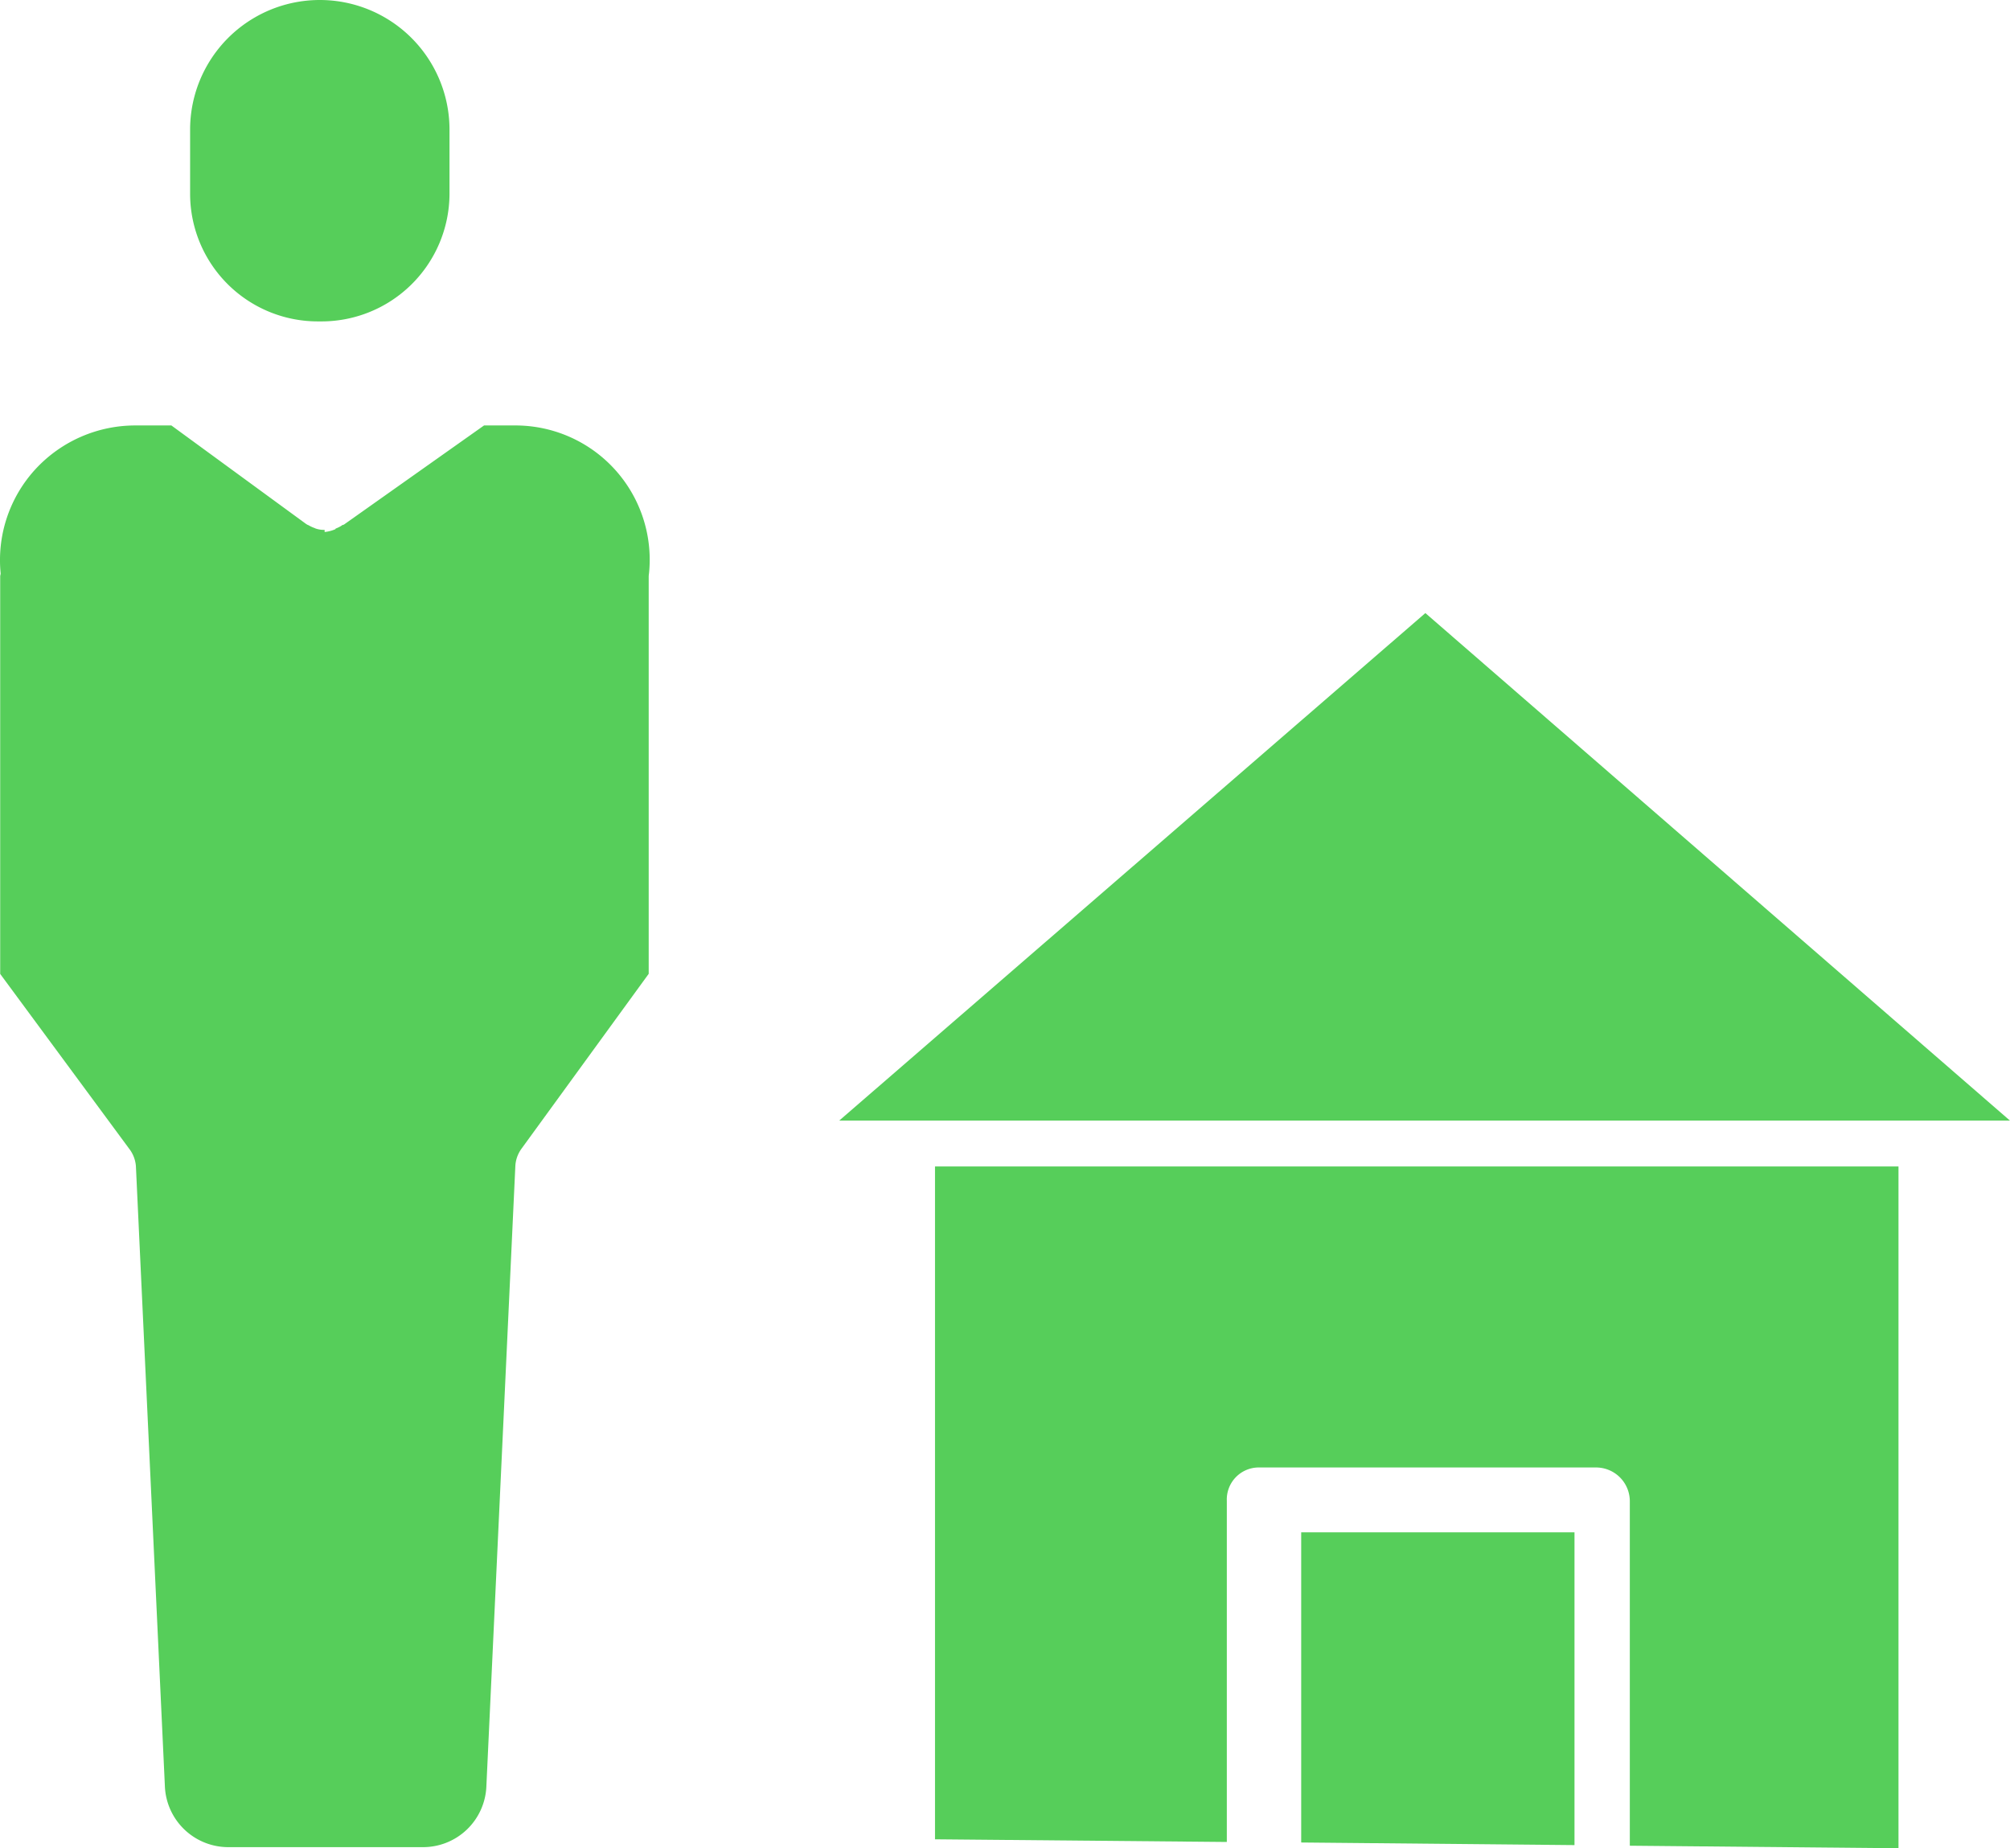
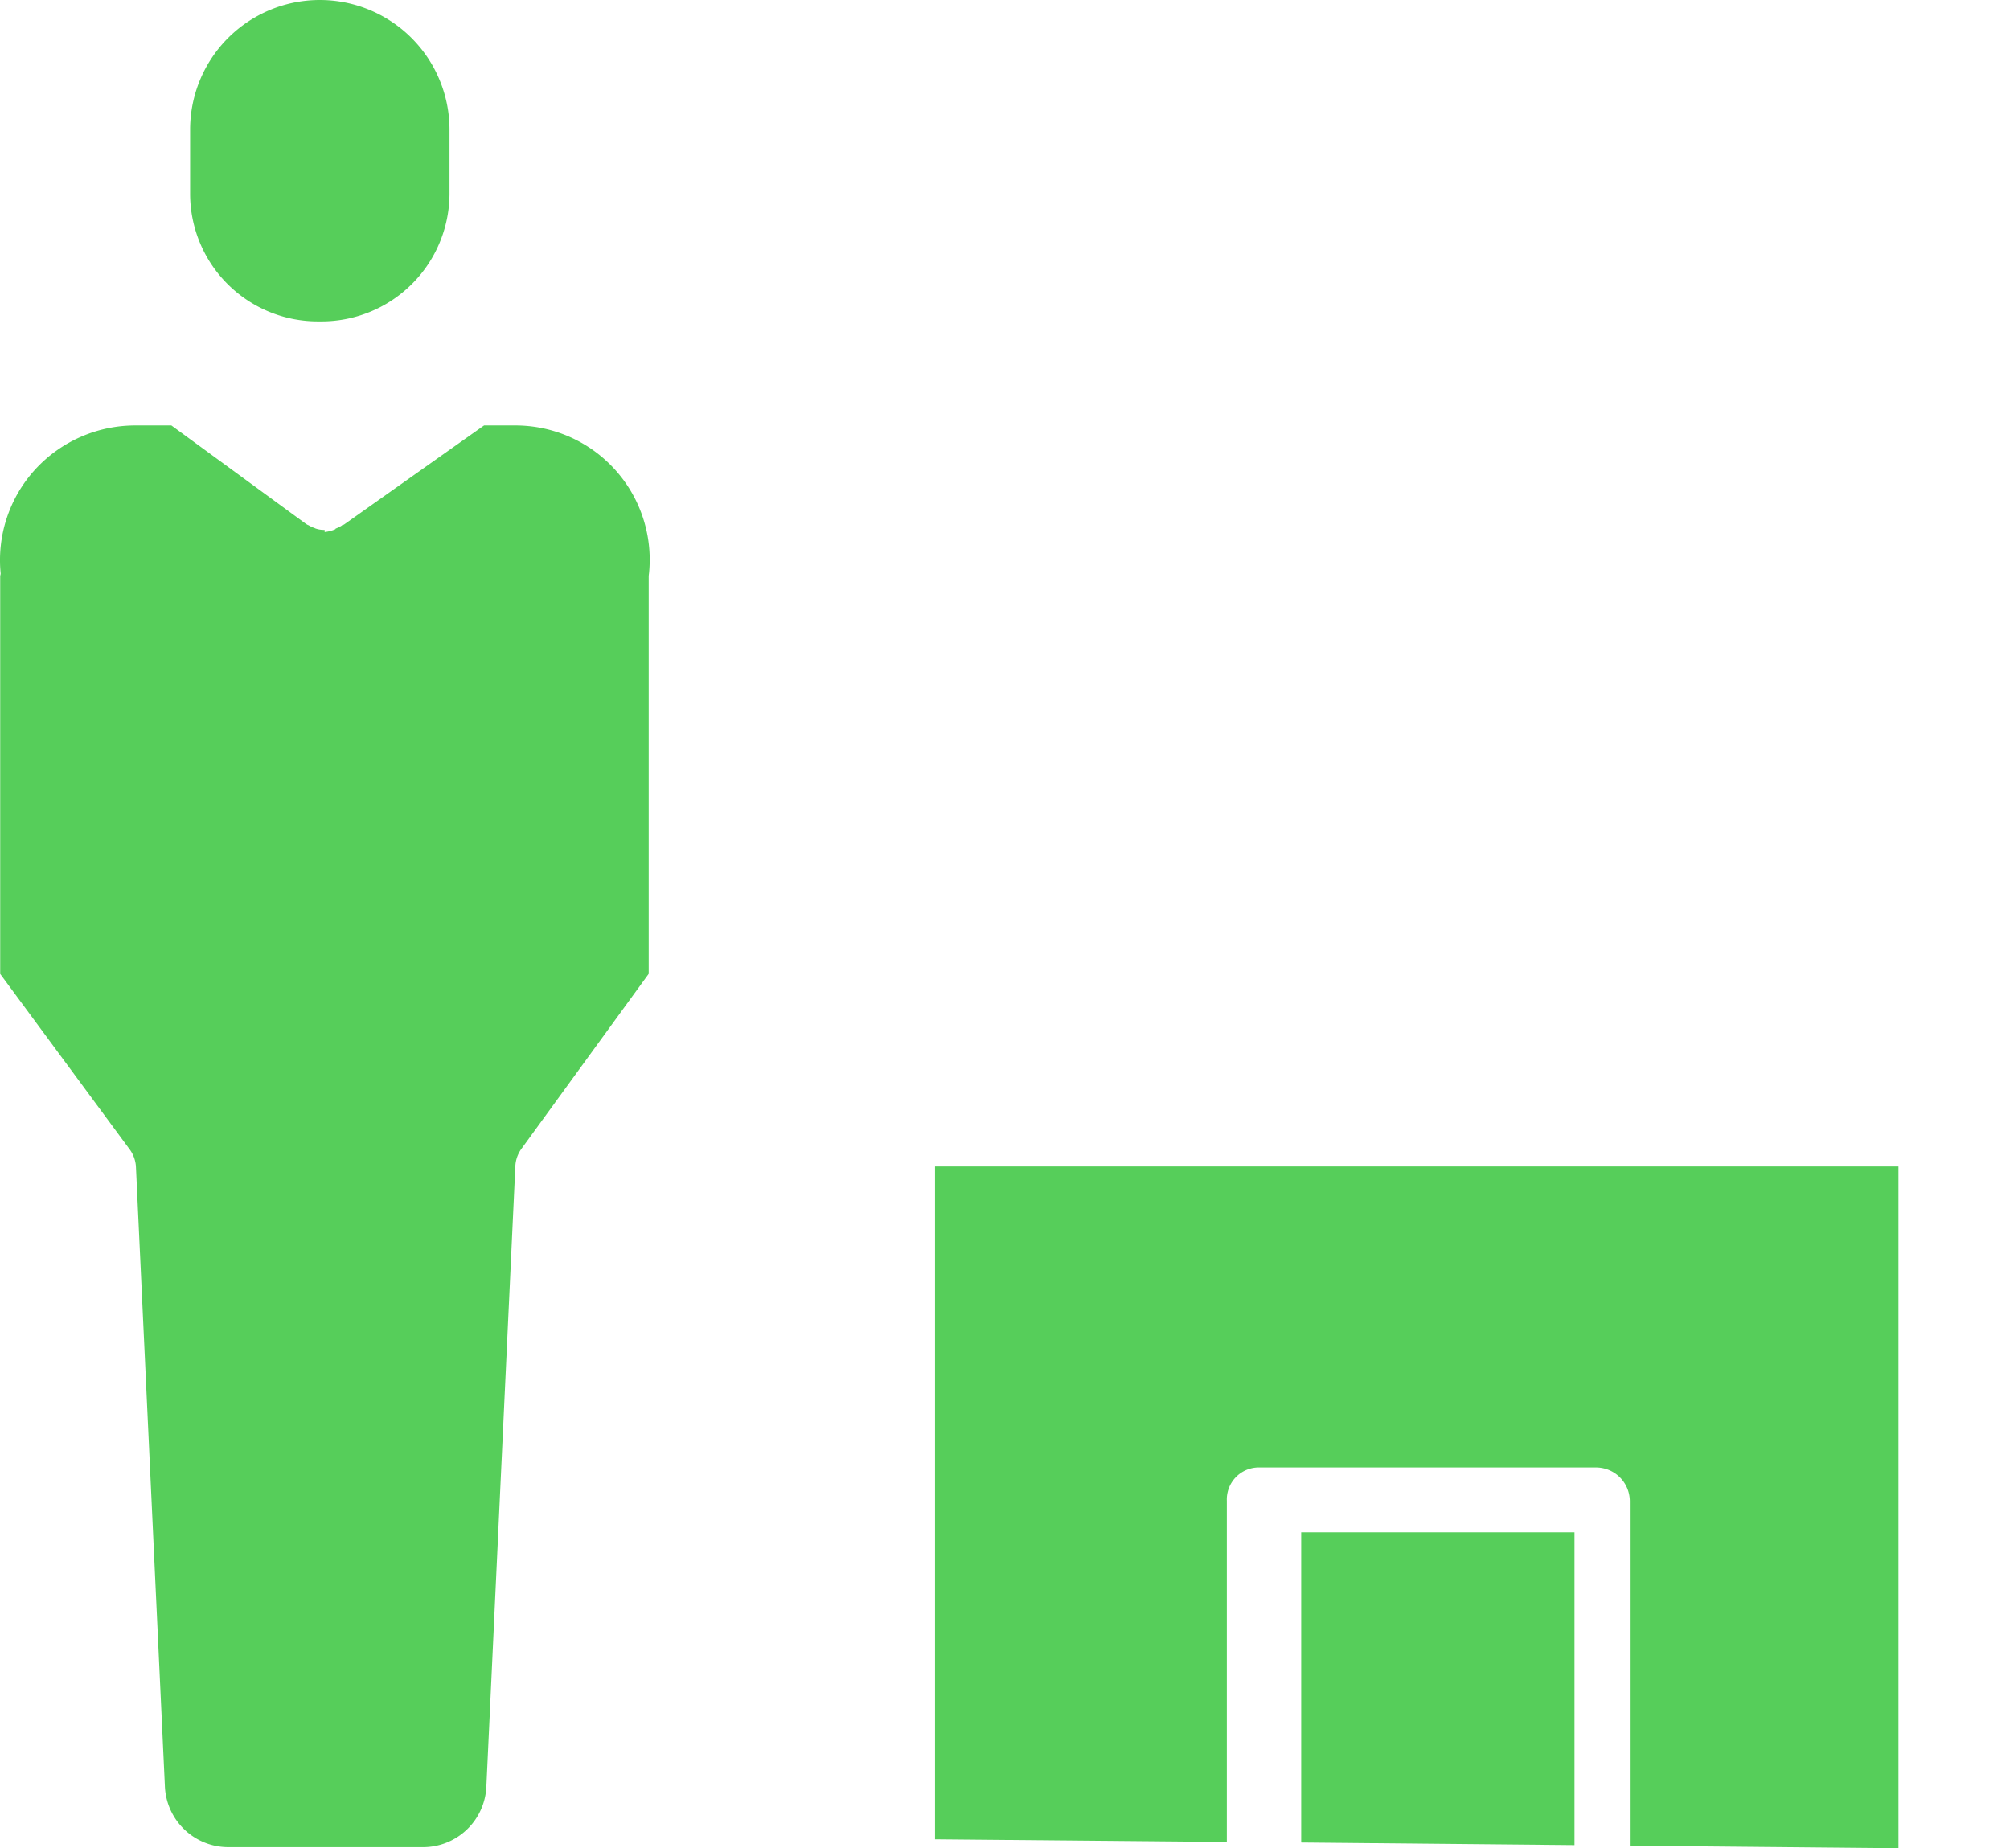
<svg xmlns="http://www.w3.org/2000/svg" width="95.514" height="87.845" viewBox="0 0 95.514 87.845">
  <g id="グループ_182" data-name="グループ 182" transform="translate(-458.5 -1558.128)">
    <g id="broker" transform="translate(458.5 1558.128)">
-       <path id="パス_107" data-name="パス 107" d="M217.223,135.879,189.371,160H245Zm0,0" transform="translate(-149.49 -106.74)" fill="#56ce5a" />
      <path id="パス_108" data-name="パス 108" d="M255.823,259.457H210.039v31.98l13.867.127v-16.21a1.521,1.521,0,0,1,1.468-1.589h16.115a1.606,1.606,0,0,1,1.567,1.589v16.388l12.767.12Zm0,0" transform="translate(-165.608 -204.016)" fill="#56ce5a" />
      <path id="パス_109" data-name="パス 109" d="M300.026,353.324V338.457H287.039V353.2Zm0,0" transform="translate(-225.207 -265.627)" fill="#56ce5a" />
      <path id="パス_110" data-name="パス 110" d="M47.186,15.331h.02A6.085,6.085,0,0,0,53.369,9.29V6.218a6.163,6.163,0,0,0-12.326,0V9.29a6.07,6.07,0,0,0,6.143,6.041Zm0,0" transform="translate(-32.009 -0.055)" fill="#56ce5a" />
      <path id="パス_111" data-name="パス 111" d="M.008,106.634v18.89l6.123,8.3a1.553,1.553,0,0,1,.326.831l1.376,29.447a3.017,3.017,0,0,0,3.049,2.926h9.183a3.012,3.012,0,0,0,3.047-2.91l1.375-29.447a1.535,1.535,0,0,1,.29-.835l6.048-8.317V106.634a1.342,1.342,0,0,1,.015-.156,6.38,6.38,0,0,0-6.4-7.022H23l-6.641,4.7c-.039.028-.08.026-.122.051l0,.008a1.641,1.641,0,0,1-.291.144s-.008.027-.009.027a1.688,1.688,0,0,1-.5.132h-.012v-.1a1.194,1.194,0,0,1-.463-.077h.015a1.519,1.519,0,0,1-.333-.154v0l0,.007a.952.952,0,0,1-.1-.057L8.143,99.456H6.464a6.45,6.45,0,0,0-4.792,2.091,6.385,6.385,0,0,0-1.643,4.93c.005.052-.021.1-.021.156Zm0,0" transform="translate(0.001 -79.234)" fill="#56ce5a" />
    </g>
  </g>
</svg>